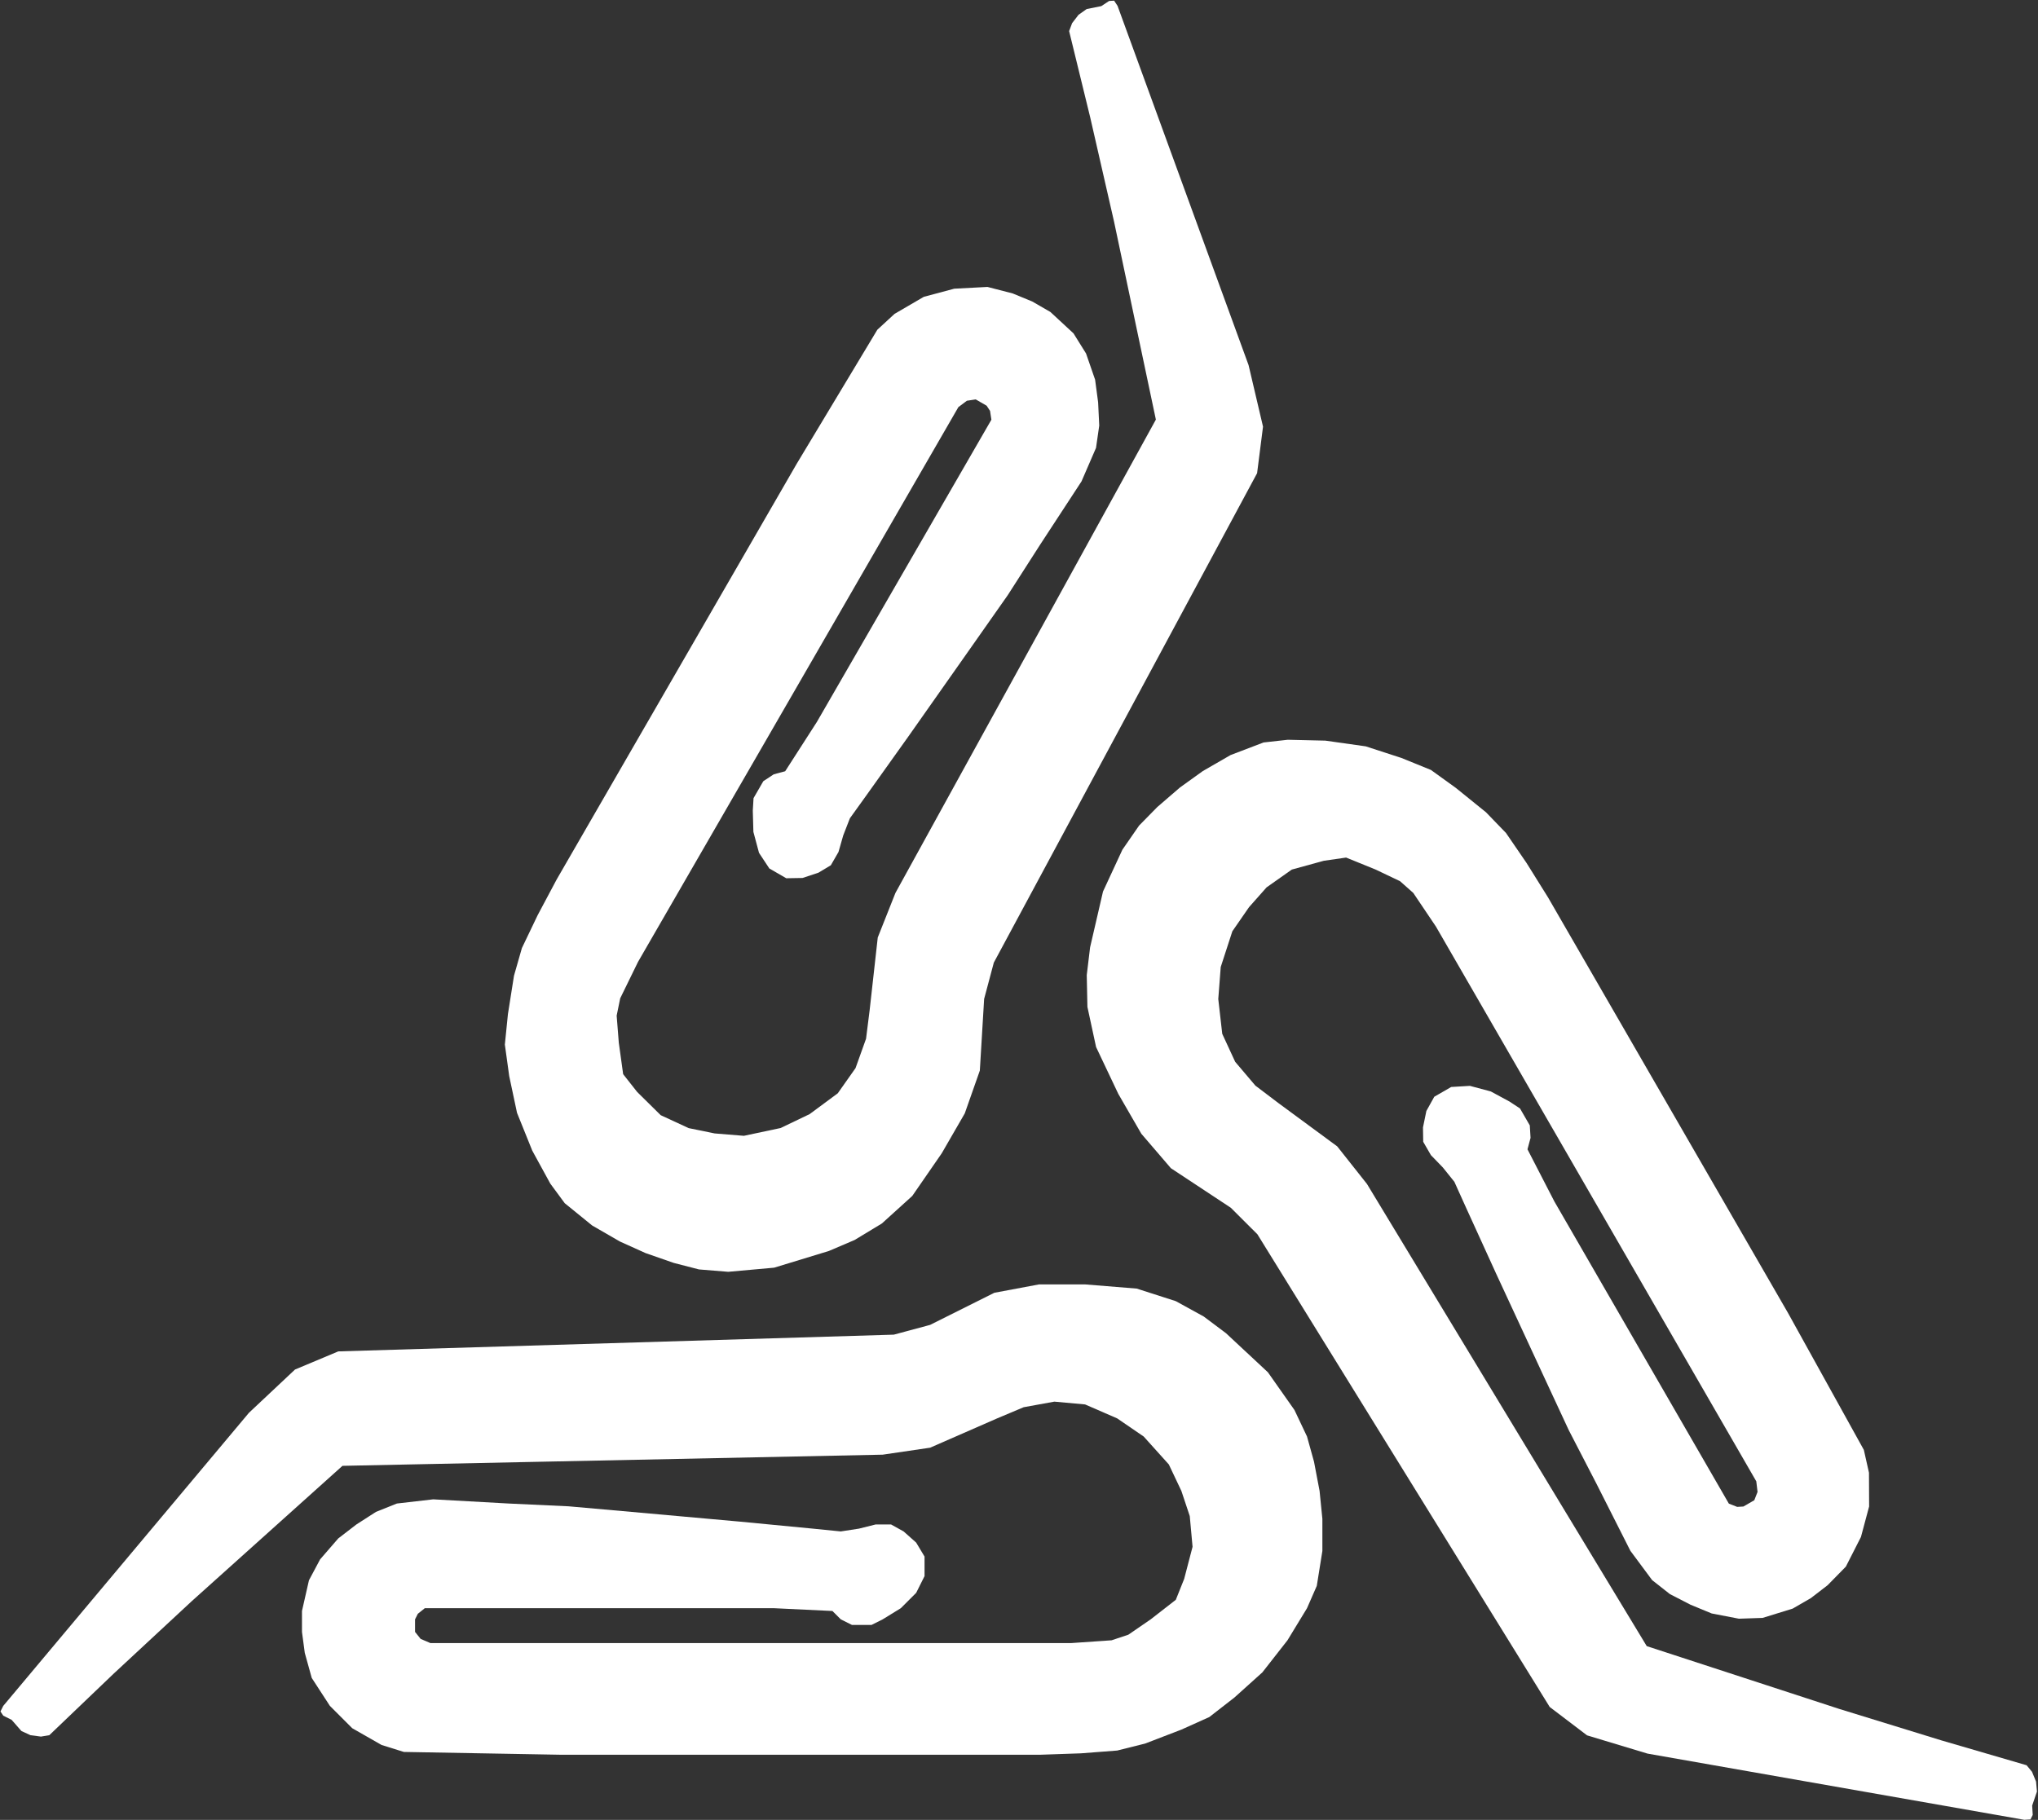
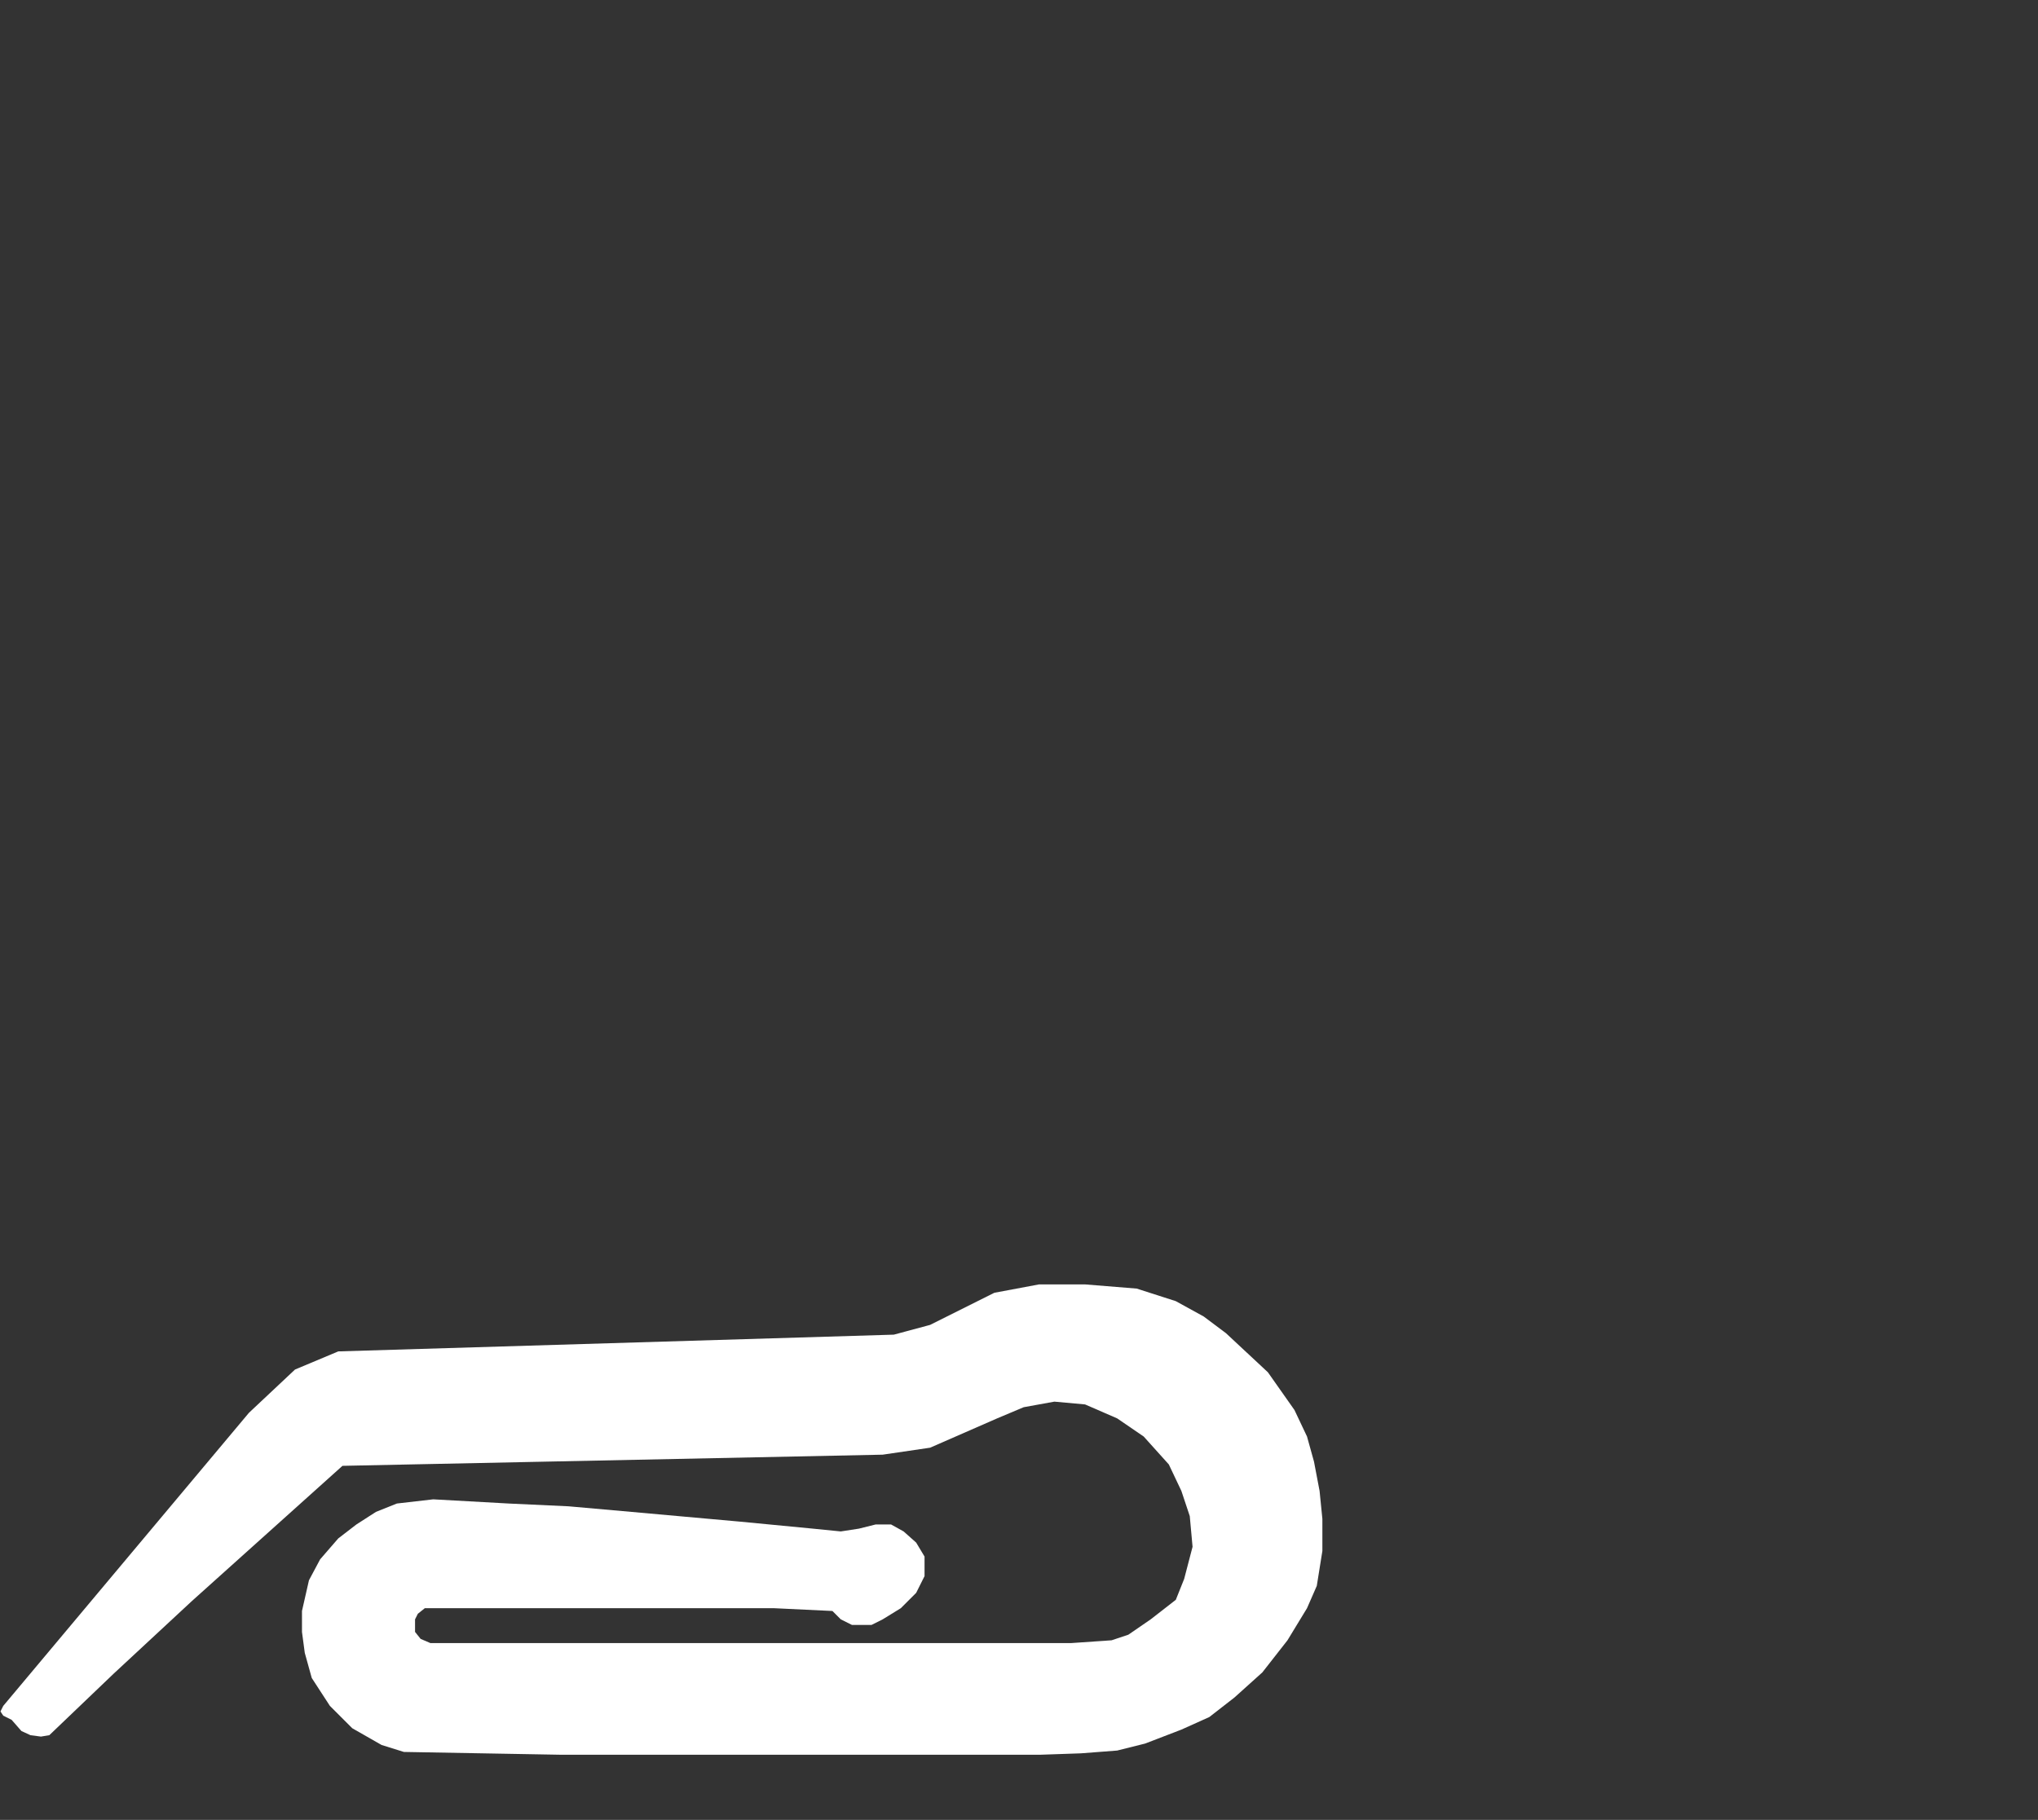
<svg xmlns="http://www.w3.org/2000/svg" width="730" height="652" viewBox="0 0 730 652" fill="none">
  <rect x="0" y="0" width="730" height="652" fill="#333333" stroke="none" />
-   <path d="M400.3 2.102L447.233 130.813L452.406 152.852L450.285 169.525L355.981 344.864L352.512 357.873L350.972 383.541L345.57 398.898L337.32 413.187L326.771 428.459L315.874 438.333L306.111 444.243L296.914 448.171L277.29 454.162L260.849 455.639L250.371 454.786L241.327 452.451L231.234 448.933L222.074 444.799L212.114 439.049L202.289 431.067L197.111 424.036L190.652 412.224L185.192 398.68L182.398 385.52L180.836 374.225L181.939 363.315L184.109 349.557L186.944 339.646L192.578 327.888L199.395 315.081L227.645 266.15L285.395 166.124L314.261 118.127L320.426 112.449L330.872 106.356L341.8 103.427L353.71 102.798L362.754 105.133L369.75 108.017L376.245 111.767L384.521 119.432L389.016 126.646L392.261 136.025L393.342 144.155L393.739 152.467L392.587 160.462L387.386 172.47L372.587 195.103L360.971 213.222L347.989 231.708L325.458 263.733L310.293 285L304.427 293.16L302.043 299.289L300.342 305.235L297.592 309.998L293.177 312.646L287.462 314.543L281.632 314.641L275.57 311.141L271.874 305.543L269.861 298.03L269.647 290.4L269.915 285.936L271.665 282.905L273.415 279.874L277.147 277.41L281.245 276.312L292.611 258.625L311.611 225.716L340.111 176.353L355.111 150.372L354.629 147.207L353.397 145.341L351.232 144.091L349.5 143.091L346.335 143.573L343.286 145.854L295.786 228.127L249.536 308.234L228.536 344.607L222.152 357.664L220.884 363.861L221.647 373.539L223.209 384.833L228.204 391.181L236.663 399.529L246.69 404.163L255.984 406.065L266.461 406.918L279.621 404.124L290.001 399.146L300.081 391.687L306.447 382.661L310.215 372.135L311.501 361.907L314.407 335.873L320.742 319.9L414.028 150.324L399.026 79.309L390.509 42.06L382.957 11.142L384.024 8.294L386.332 5.296L389.256 3.232L394.47 2.2L397.269 0.352L399.068 0.236L400.3 2.102Z" fill="white" />
  <path d="M1.167 611.153L89.167 506.153L105.667 490.653L121.167 484.153L320.167 478.153L333.167 474.653L356.167 463.153L372.167 460.153H388.667L407.167 461.653L421.167 466.153L431.167 471.653L439.167 477.653L454.167 491.653L463.667 505.153L468.167 514.653L470.667 523.653L472.667 534.153L473.667 544.153V555.653L471.667 568.153L468.167 576.153L461.167 587.653L452.167 599.153L442.167 608.153L433.167 615.153L423.167 619.653L410.167 624.653L400.167 627.153L387.167 628.153L372.667 628.653H316.167H200.667L144.667 627.653L136.667 625.153L126.167 619.153L118.167 611.153L111.667 601.153L109.167 592.153L108.167 584.653V577.153L110.667 566.153L114.667 558.653L121.167 551.153L127.667 546.153L134.667 541.653L142.167 538.653L155.167 537.153L182.167 538.653L203.667 539.653L226.167 541.653L265.167 545.153L291.167 547.653L301.167 548.653L307.667 547.653L313.667 546.153H319.167L323.667 548.653L328.167 552.653L331.167 557.653V564.653L328.167 570.653L322.667 576.153L316.167 580.153L312.167 582.153H308.667H305.167L301.167 580.153L298.167 577.153L277.167 576.153H239.167H182.167H152.167L149.667 578.153L148.667 580.153V582.653V584.653L150.667 587.153L154.167 588.653H249.167H341.667H383.667L398.167 587.653L404.167 585.653L412.167 580.153L421.167 573.153L424.167 565.653L427.167 554.153L426.167 543.153L423.167 534.153L418.667 524.653L409.667 514.653L400.167 508.153L388.667 503.153L377.667 502.153L366.667 504.153L357.167 508.153L333.167 518.653L316.167 521.153L122.667 525.153L68.667 573.653L40.667 599.653L17.667 621.653L14.667 622.153L10.917 621.653L7.667 620.153L4.167 616.153L1.167 614.653L0.167 613.153L1.167 611.153Z" fill="white" />
-   <path d="M725.08 651.963L590.147 628.252L568.474 621.713L555.095 611.54L450.399 442.2L440.867 432.692L419.408 418.524L408.81 406.167L400.56 391.878L392.609 375.106L389.506 360.732L389.269 349.322L390.466 339.393L395.09 319.403L402.031 304.426L408.008 295.779L414.553 289.114L422.646 282.132L430.806 276.266L440.766 270.516L452.591 265.998L461.269 265.029L474.728 265.341L489.188 267.385L501.982 271.545L512.544 275.84L521.441 282.25L532.271 291.008L539.436 298.418L546.802 309.177L554.485 321.484L582.735 370.415L640.485 470.441L667.619 519.438L669.454 527.616L669.508 539.709L666.58 550.638L661.17 561.267L654.625 567.932L648.63 572.548L642.135 576.298L631.359 579.633L622.864 579.919L613.118 578.04L605.538 574.91L598.141 571.098L591.793 566.103L583.994 555.595L571.793 531.462L561.909 512.342L552.391 491.857L535.922 456.332L525.087 432.565L520.953 423.405L516.837 418.276L512.538 413.83L509.788 409.067L509.703 403.919L510.917 398.022L513.748 392.924L519.81 389.424L526.506 389.022L534.019 391.035L540.733 394.665L544.465 397.129L546.215 400.16L547.965 403.191L548.233 407.655L547.135 411.753L556.769 430.44L575.769 463.349L604.269 512.712L619.269 538.693L622.251 539.858L624.483 539.724L626.648 538.474L628.38 537.474L629.545 534.492L629.094 530.711L581.594 448.438L535.344 368.331L514.344 331.958L506.228 319.901L501.496 315.704L492.733 311.526L482.171 307.232L474.176 308.384L462.716 311.536L453.69 317.902L447.396 325L441.419 333.647L437.258 346.441L436.379 357.918L437.799 370.378L442.433 380.404L449.665 388.93L457.879 395.158L478.973 410.692L489.638 424.165L589.852 589.741L658.854 612.256L695.371 623.505L725.923 632.423L727.856 634.771L729.298 638.269L729.624 641.833L727.91 646.865L728.111 650.213L727.312 651.829L725.08 651.963Z" fill="white" />
</svg>